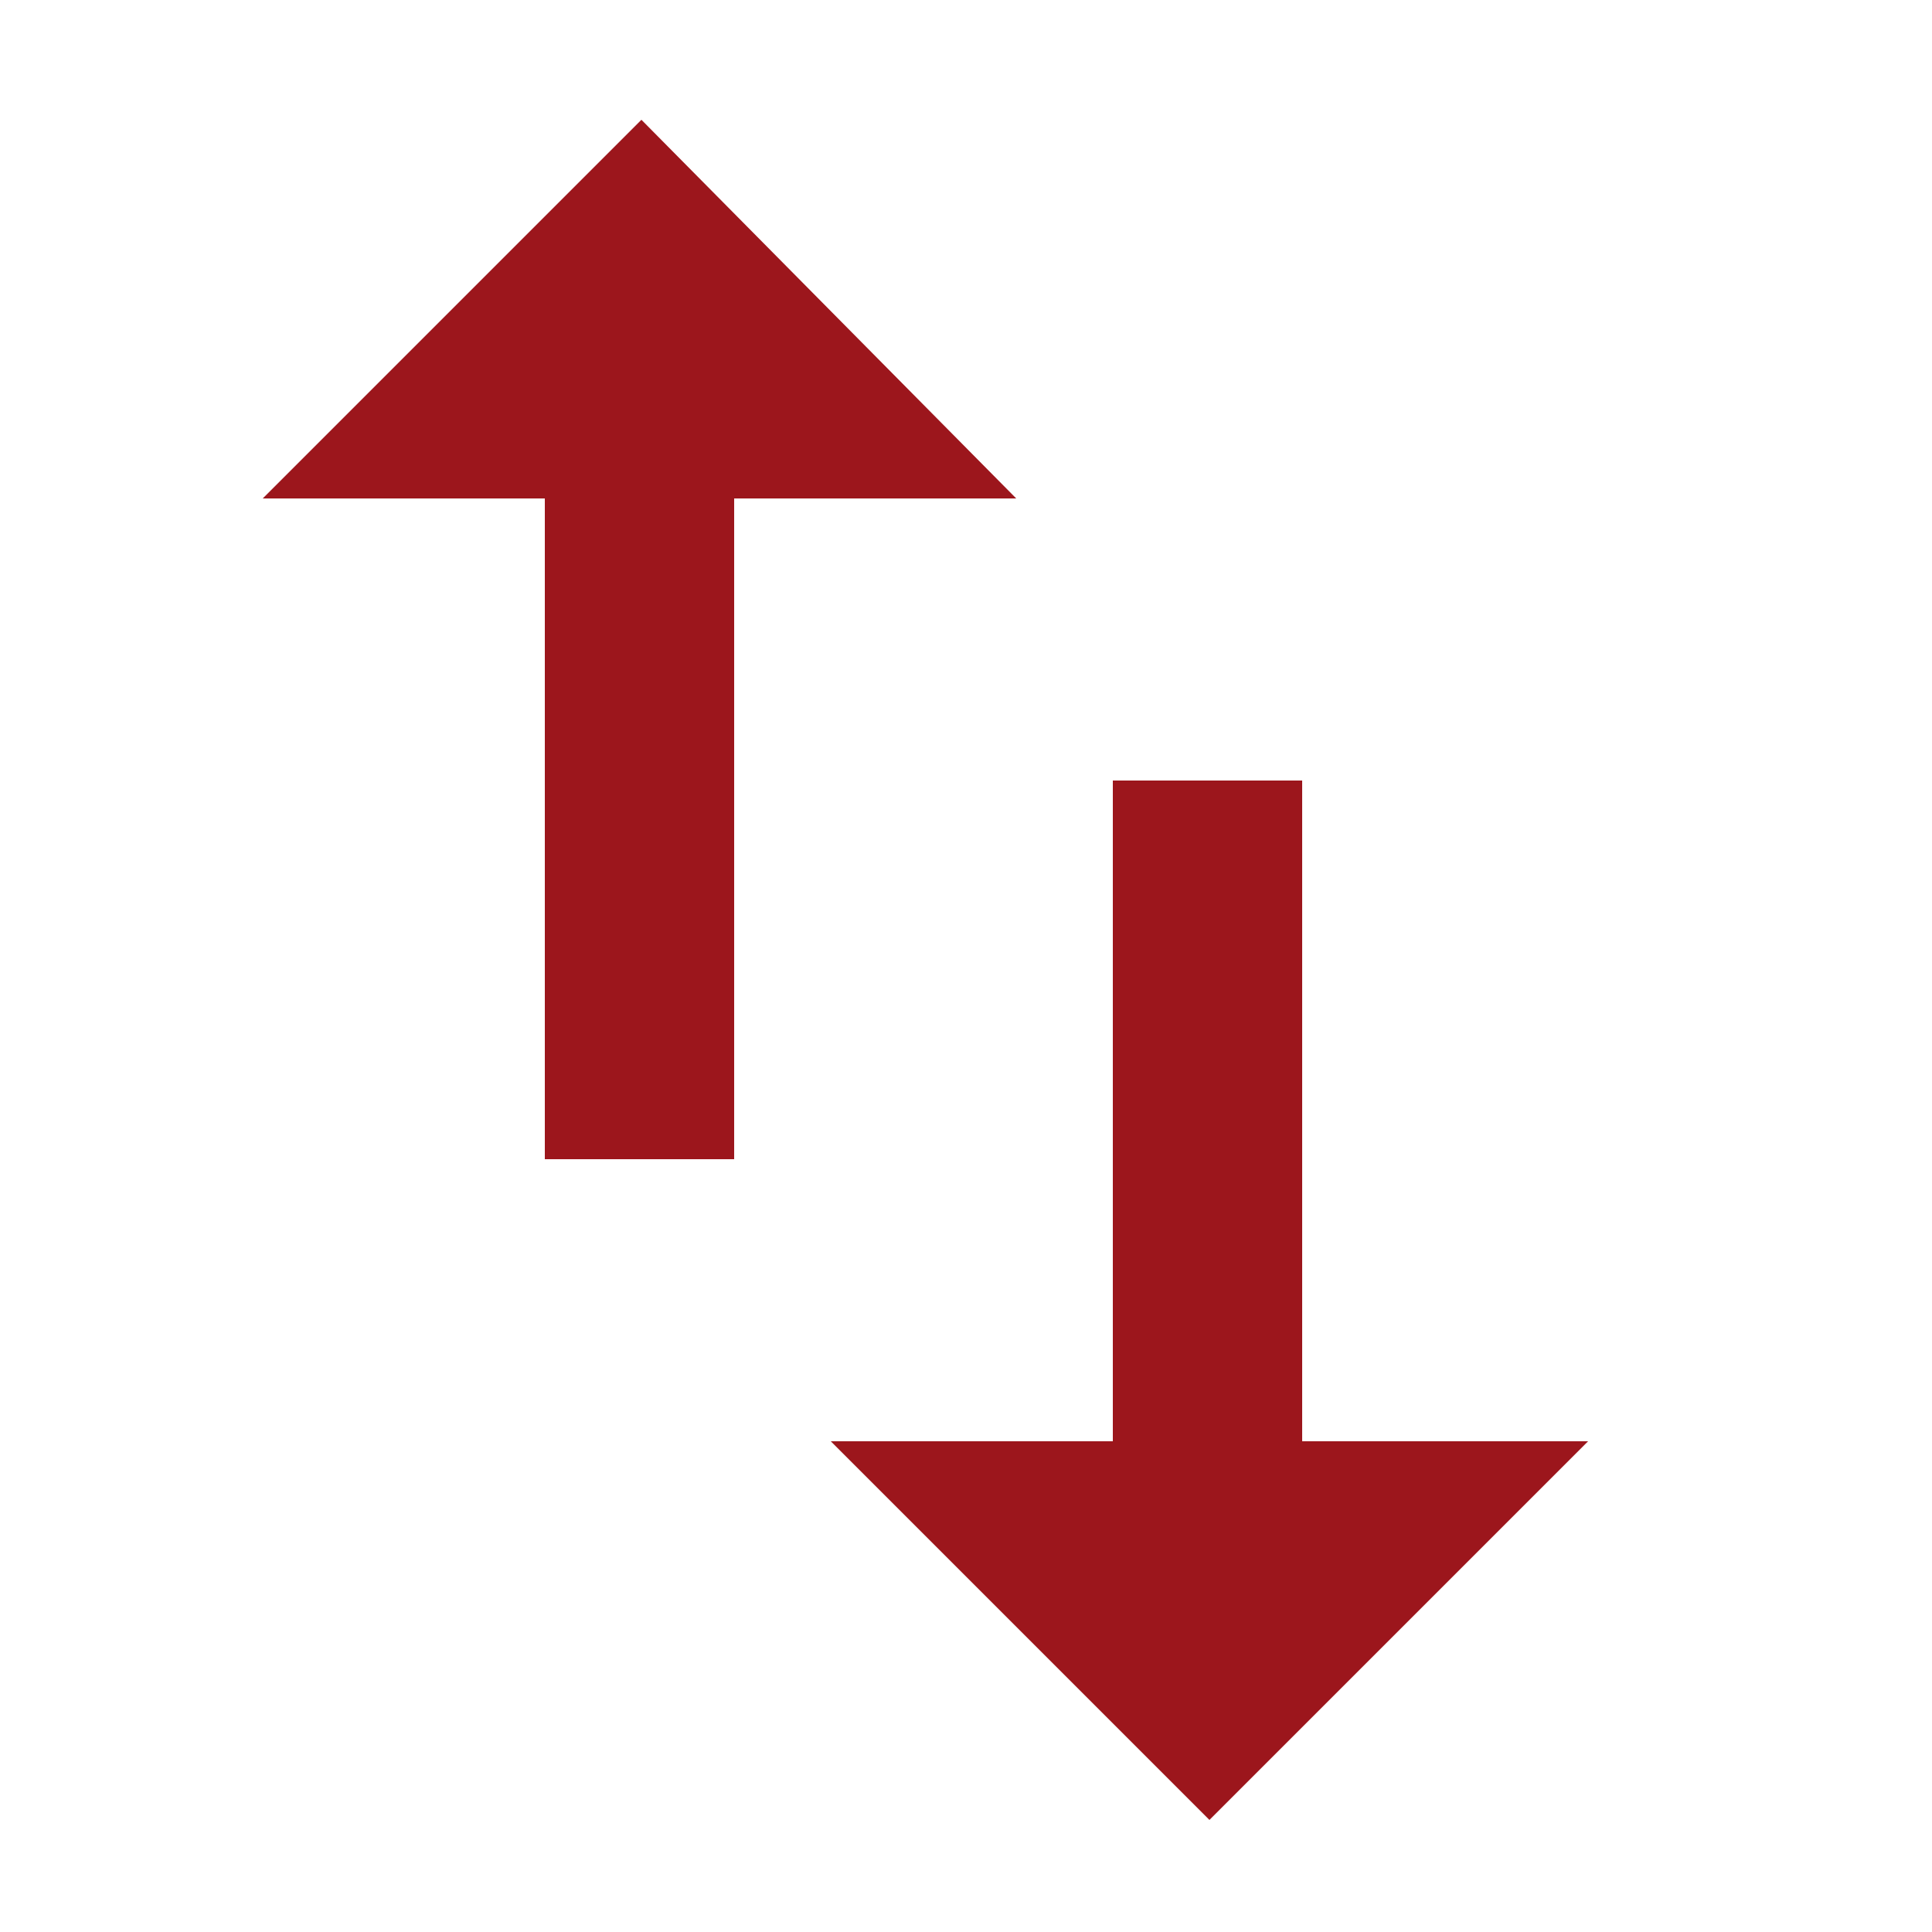
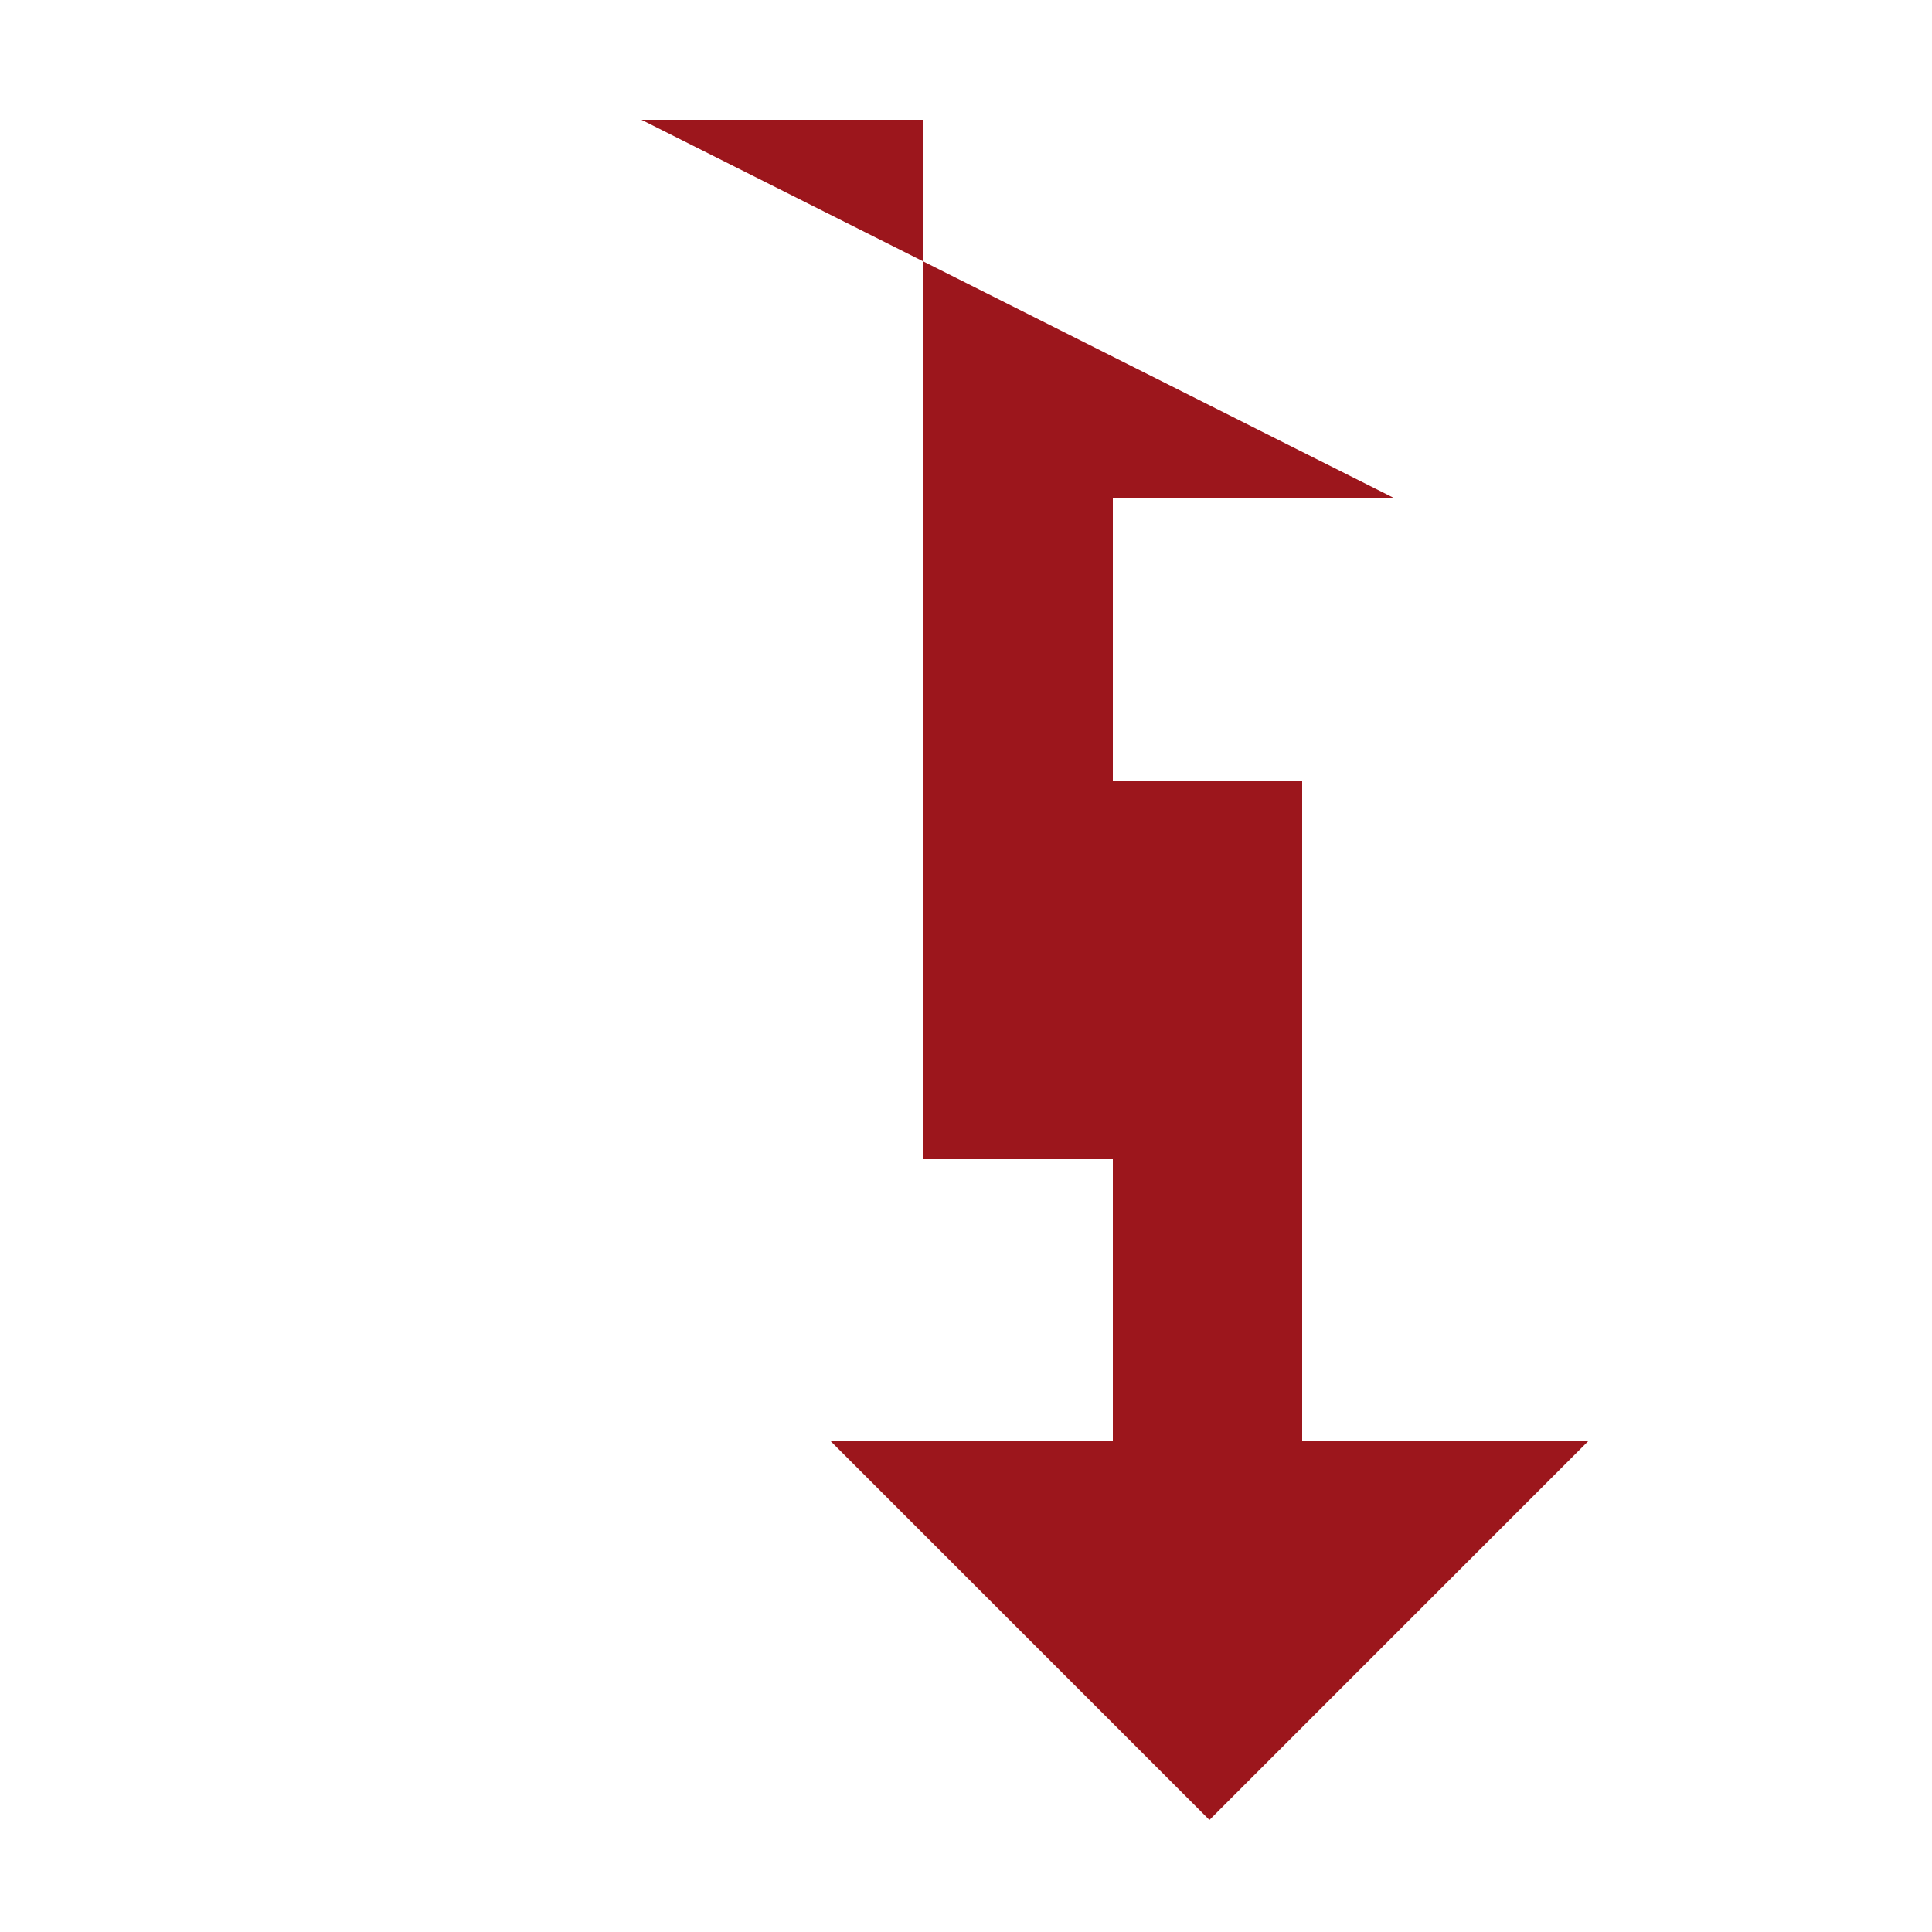
<svg xmlns="http://www.w3.org/2000/svg" version="1.1" id="Camada_1" x="0px" y="0px" viewBox="0 0 50 50" style="enable-background:new 0 0 50 50;" xml:space="preserve">
  <style type="text/css">
	.st0{fill:#9C161C;}
</style>
  <g id="XMLID_2_">
    <g id="import-export">
-       <path id="XMLID_3_" class="st0" d="M16.6,3.1l-9.8,9.8h7.3V30h4.9V12.9h7.3L16.6,3.1z M33.7,37.3V20.2h-4.9v17.1h-7.3l9.8,9.8    l9.8-9.8H33.7z" />
+       <path id="XMLID_3_" class="st0" d="M16.6,3.1h7.3V30h4.9V12.9h7.3L16.6,3.1z M33.7,37.3V20.2h-4.9v17.1h-7.3l9.8,9.8    l9.8-9.8H33.7z" />
    </g>
  </g>
</svg>